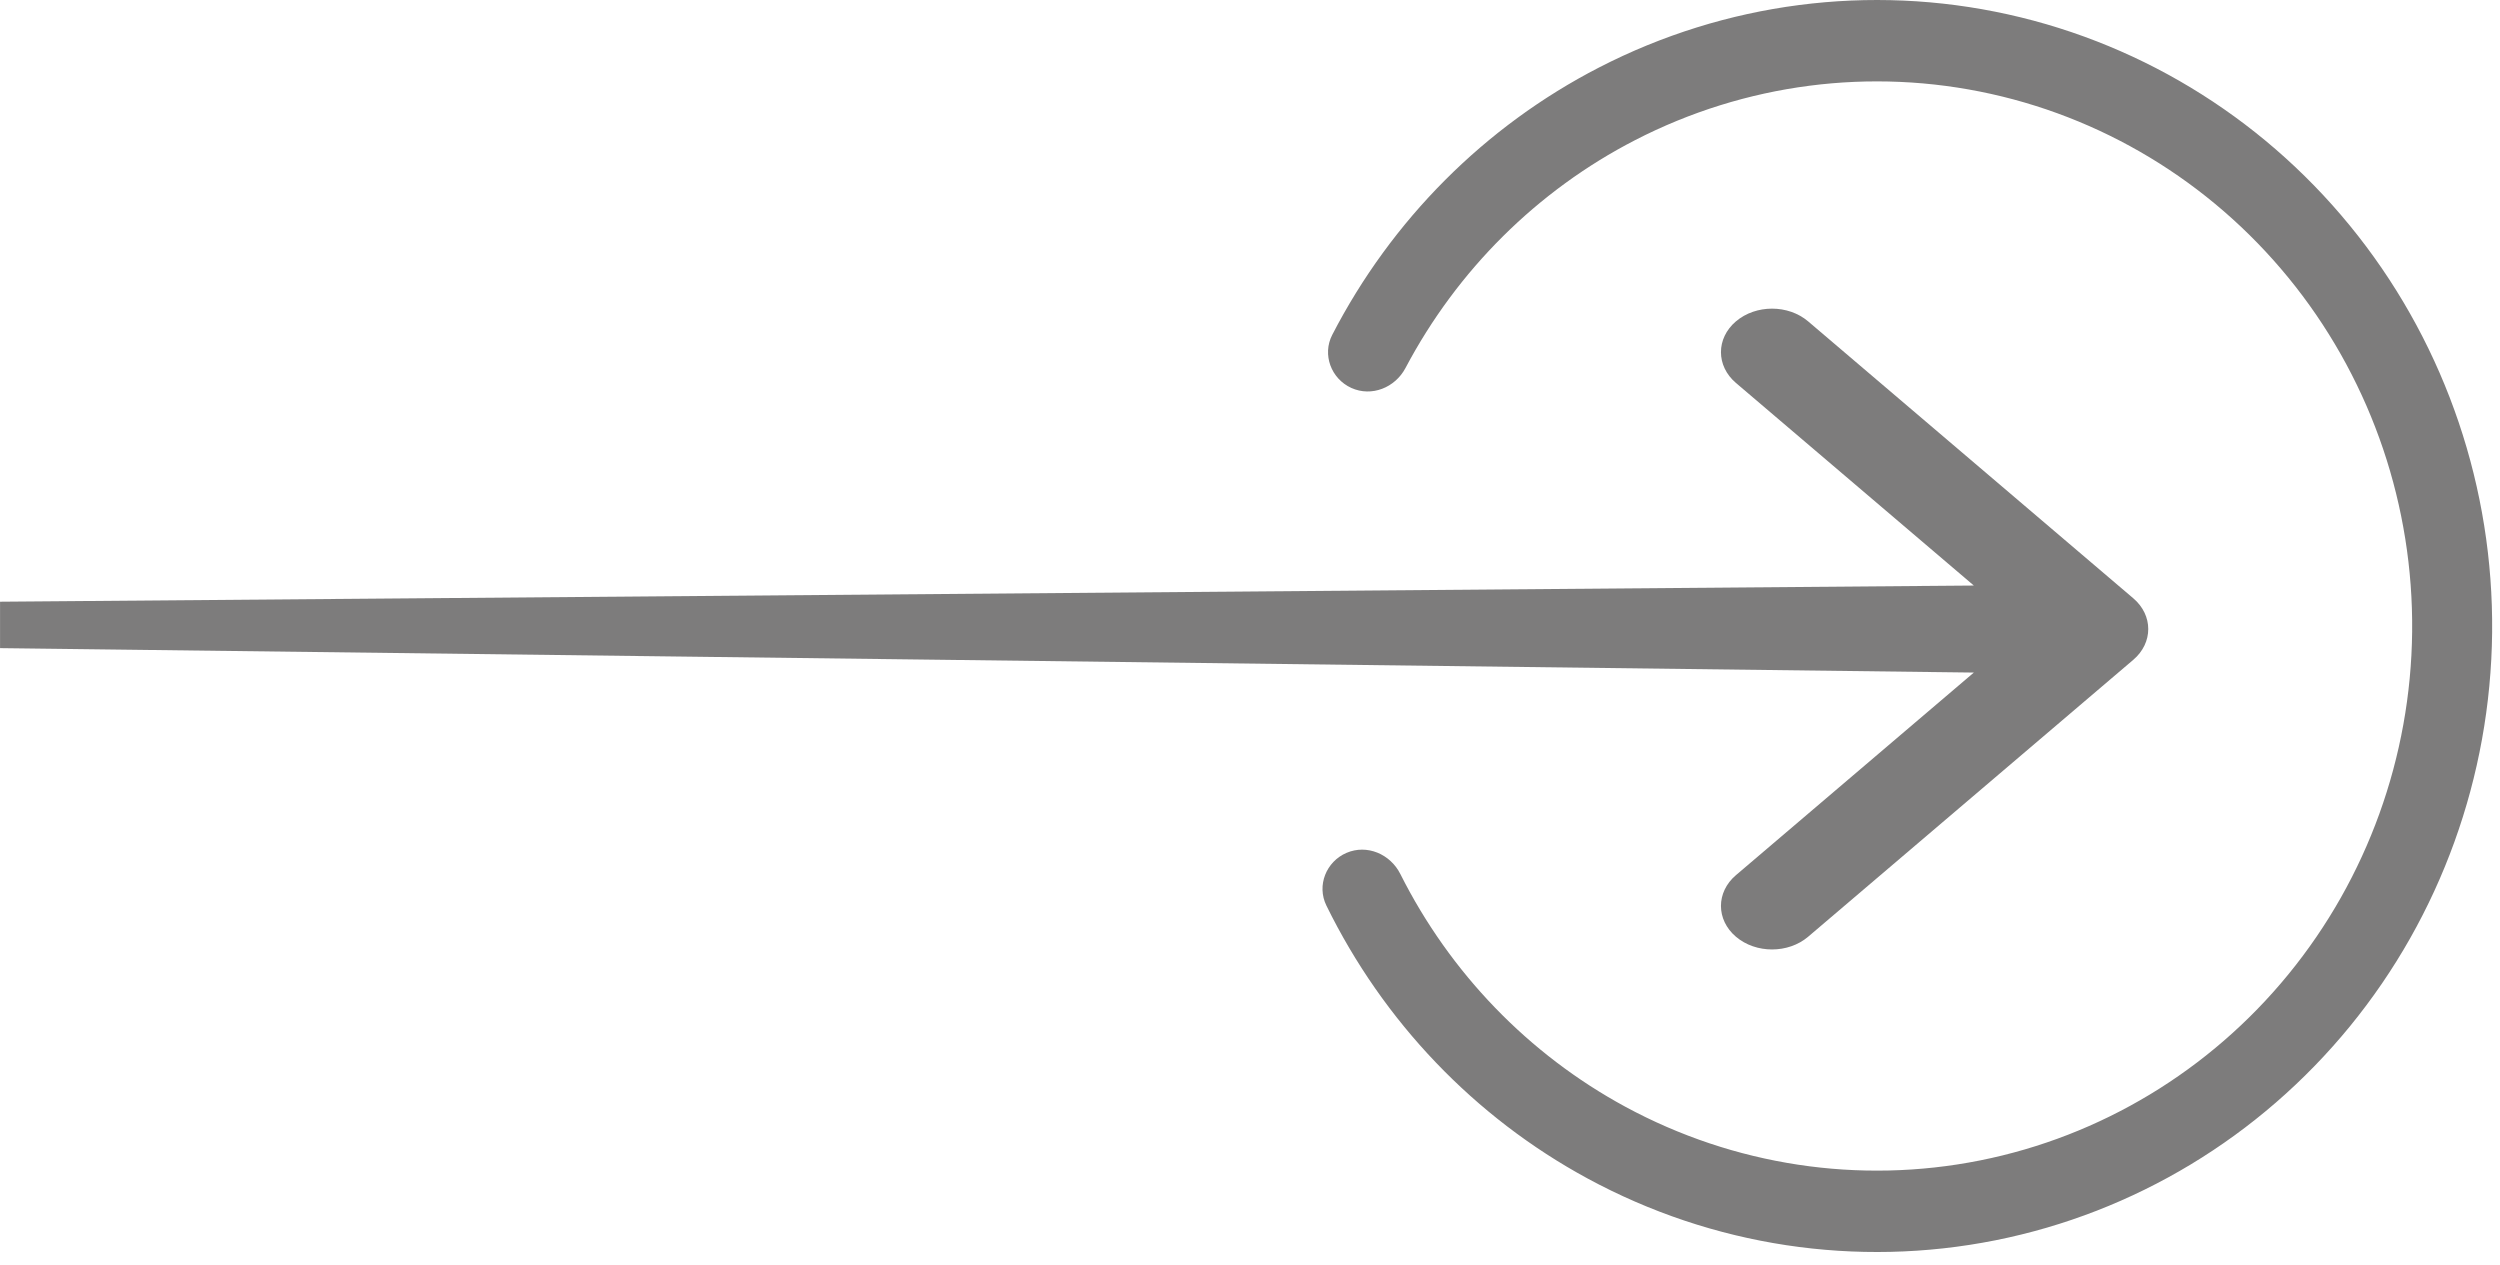
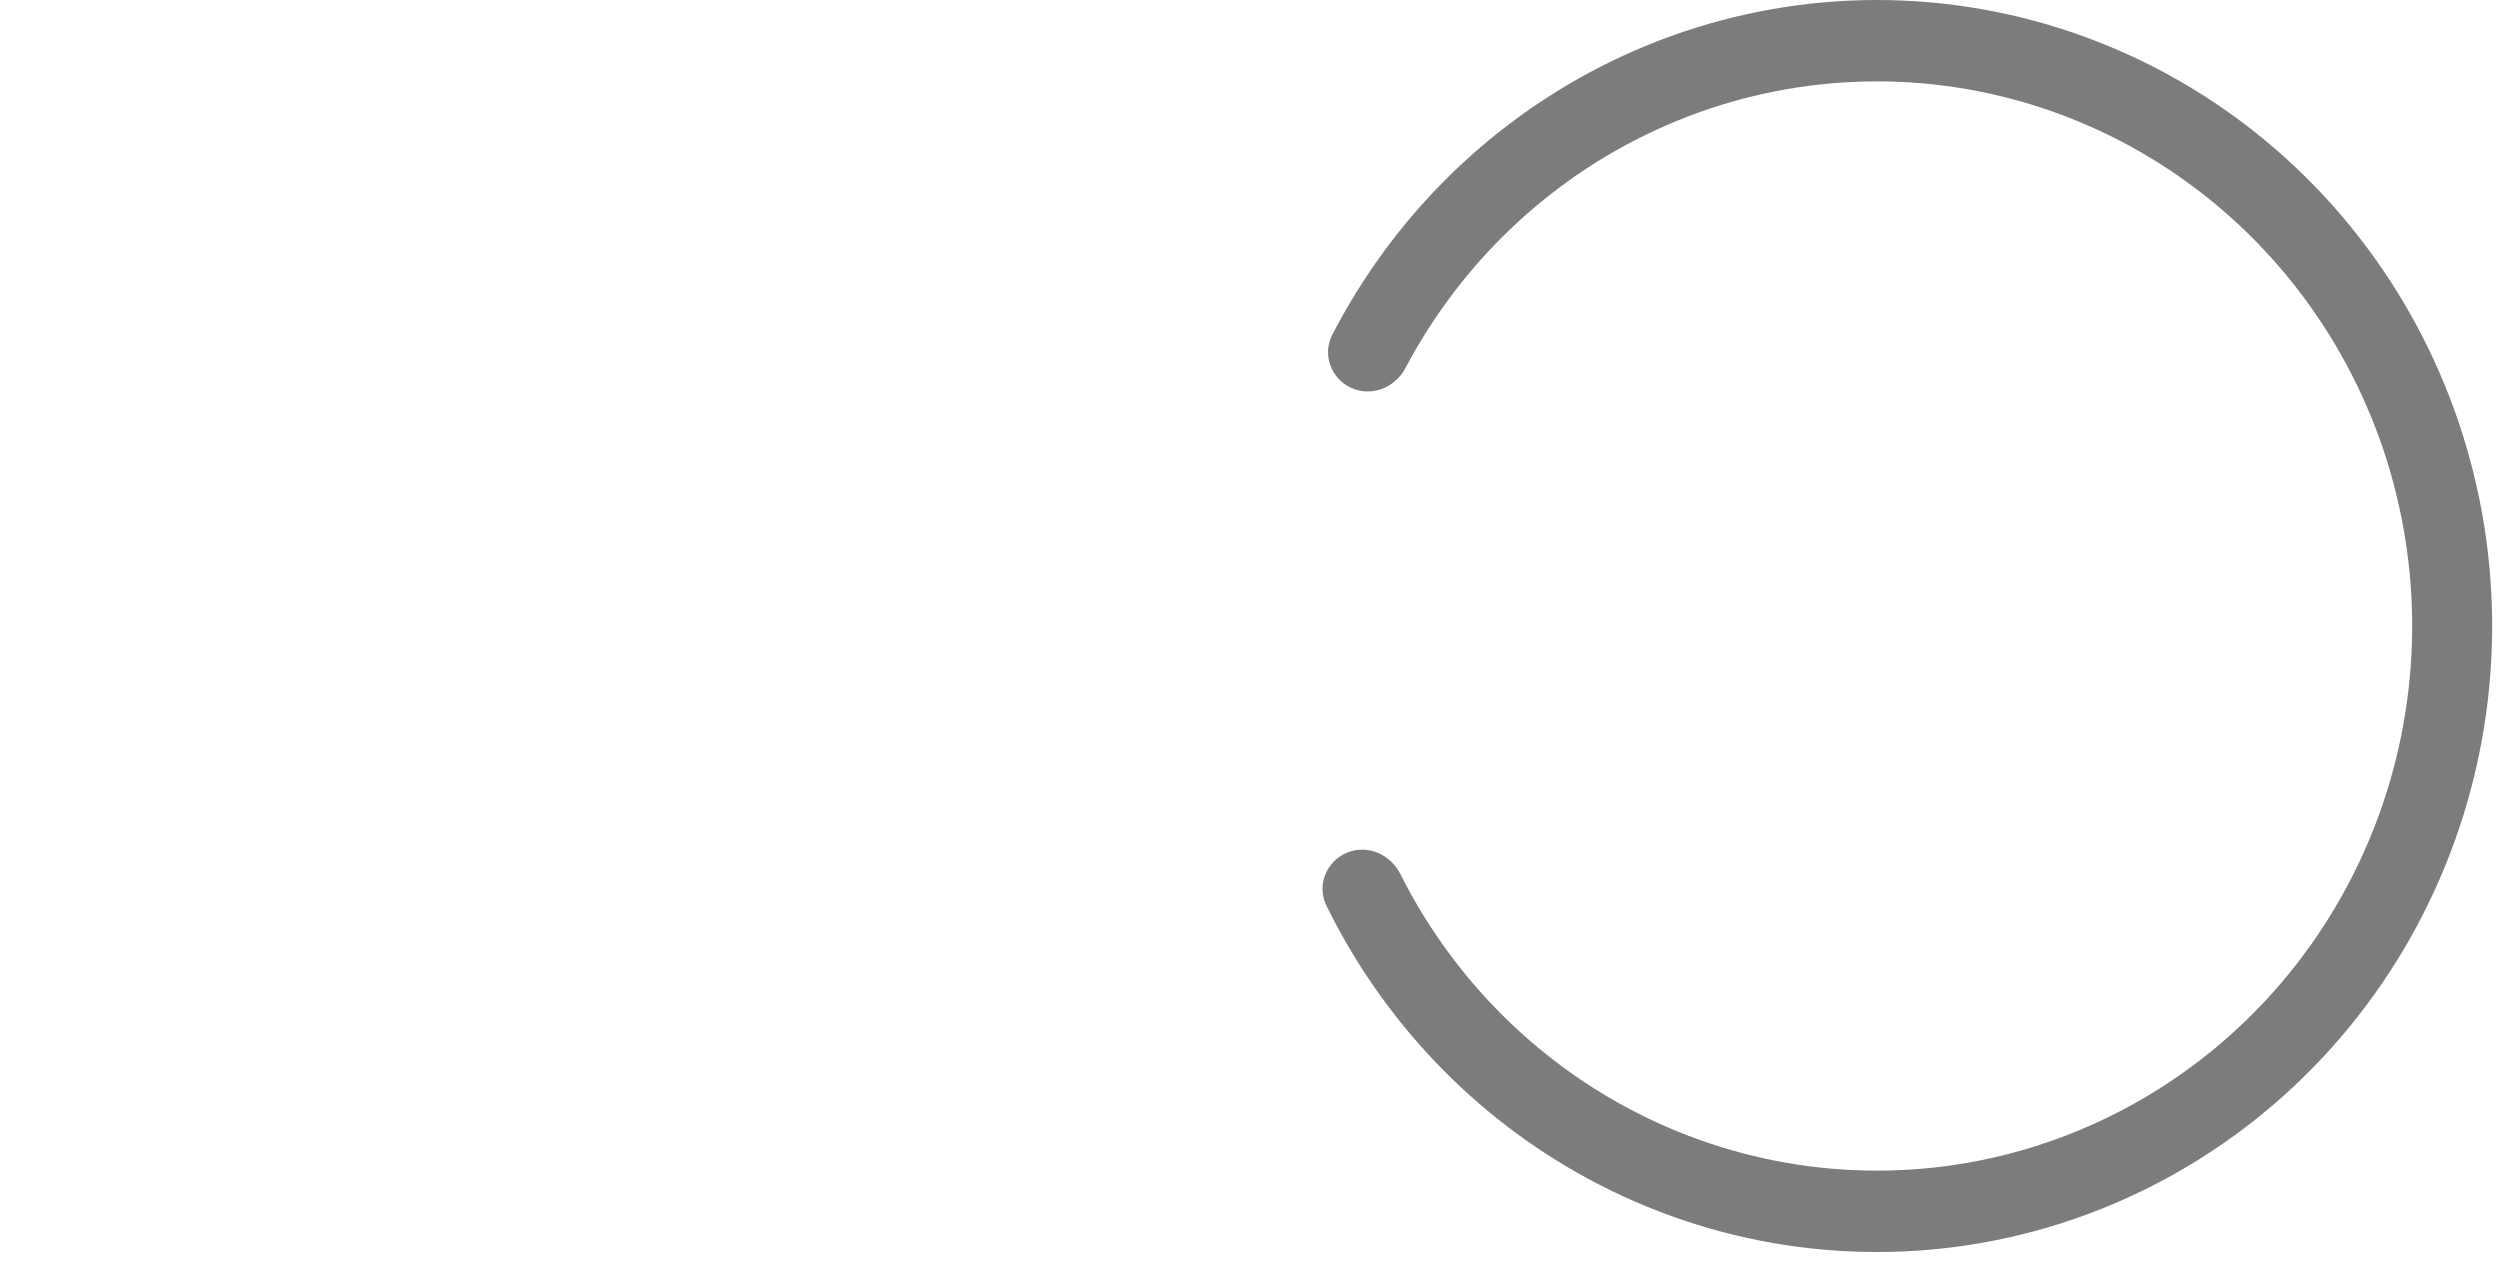
<svg xmlns="http://www.w3.org/2000/svg" width="162" height="82" viewBox="0 0 162 82" fill="none">
  <path d="M87.568 25.139C86.26 24.546 85.665 22.983 86.331 21.694C90.174 14.253 96.207 8.19 103.616 4.374C111.797 0.16 121.157 -1.056 130.116 0.932C139.076 2.919 147.088 7.989 152.803 15.285C158.518 22.582 161.586 31.661 161.49 40.99C161.394 50.32 158.14 59.331 152.276 66.505C146.412 73.678 138.297 78.576 129.299 80.372C120.3 82.168 110.968 80.753 102.875 76.366C95.546 72.393 89.639 66.202 85.95 58.681C85.311 57.378 85.938 55.828 87.258 55.264C88.577 54.699 90.088 55.336 90.74 56.632C93.958 63.037 99.036 68.309 105.312 71.712C112.353 75.529 120.472 76.76 128.301 75.197C136.13 73.634 143.19 69.374 148.291 63.133C153.393 56.892 156.224 49.052 156.307 40.935C156.391 32.818 153.722 24.92 148.75 18.572C143.778 12.224 136.807 7.813 129.012 6.084C121.217 4.355 113.075 5.413 105.957 9.079C99.612 12.347 94.427 17.509 91.077 23.844C90.399 25.127 88.876 25.731 87.568 25.139Z" fill="#464545" fill-opacity="0.7" />
-   <path fill-rule="evenodd" clip-rule="evenodd" d="M117.169 20.826L138.237 38.769C139.53 39.87 139.53 41.655 138.237 42.756L117.169 60.699C115.876 61.8 113.78 61.8 112.487 60.699C111.195 59.598 111.195 57.813 112.487 56.712L127.904 43.582L0.003 41.999V38.991L127.904 37.943L112.487 24.813C111.195 23.712 111.195 21.927 112.487 20.826C113.78 19.725 115.876 19.725 117.169 20.826Z" fill="#464545" fill-opacity="0.7" />
</svg>